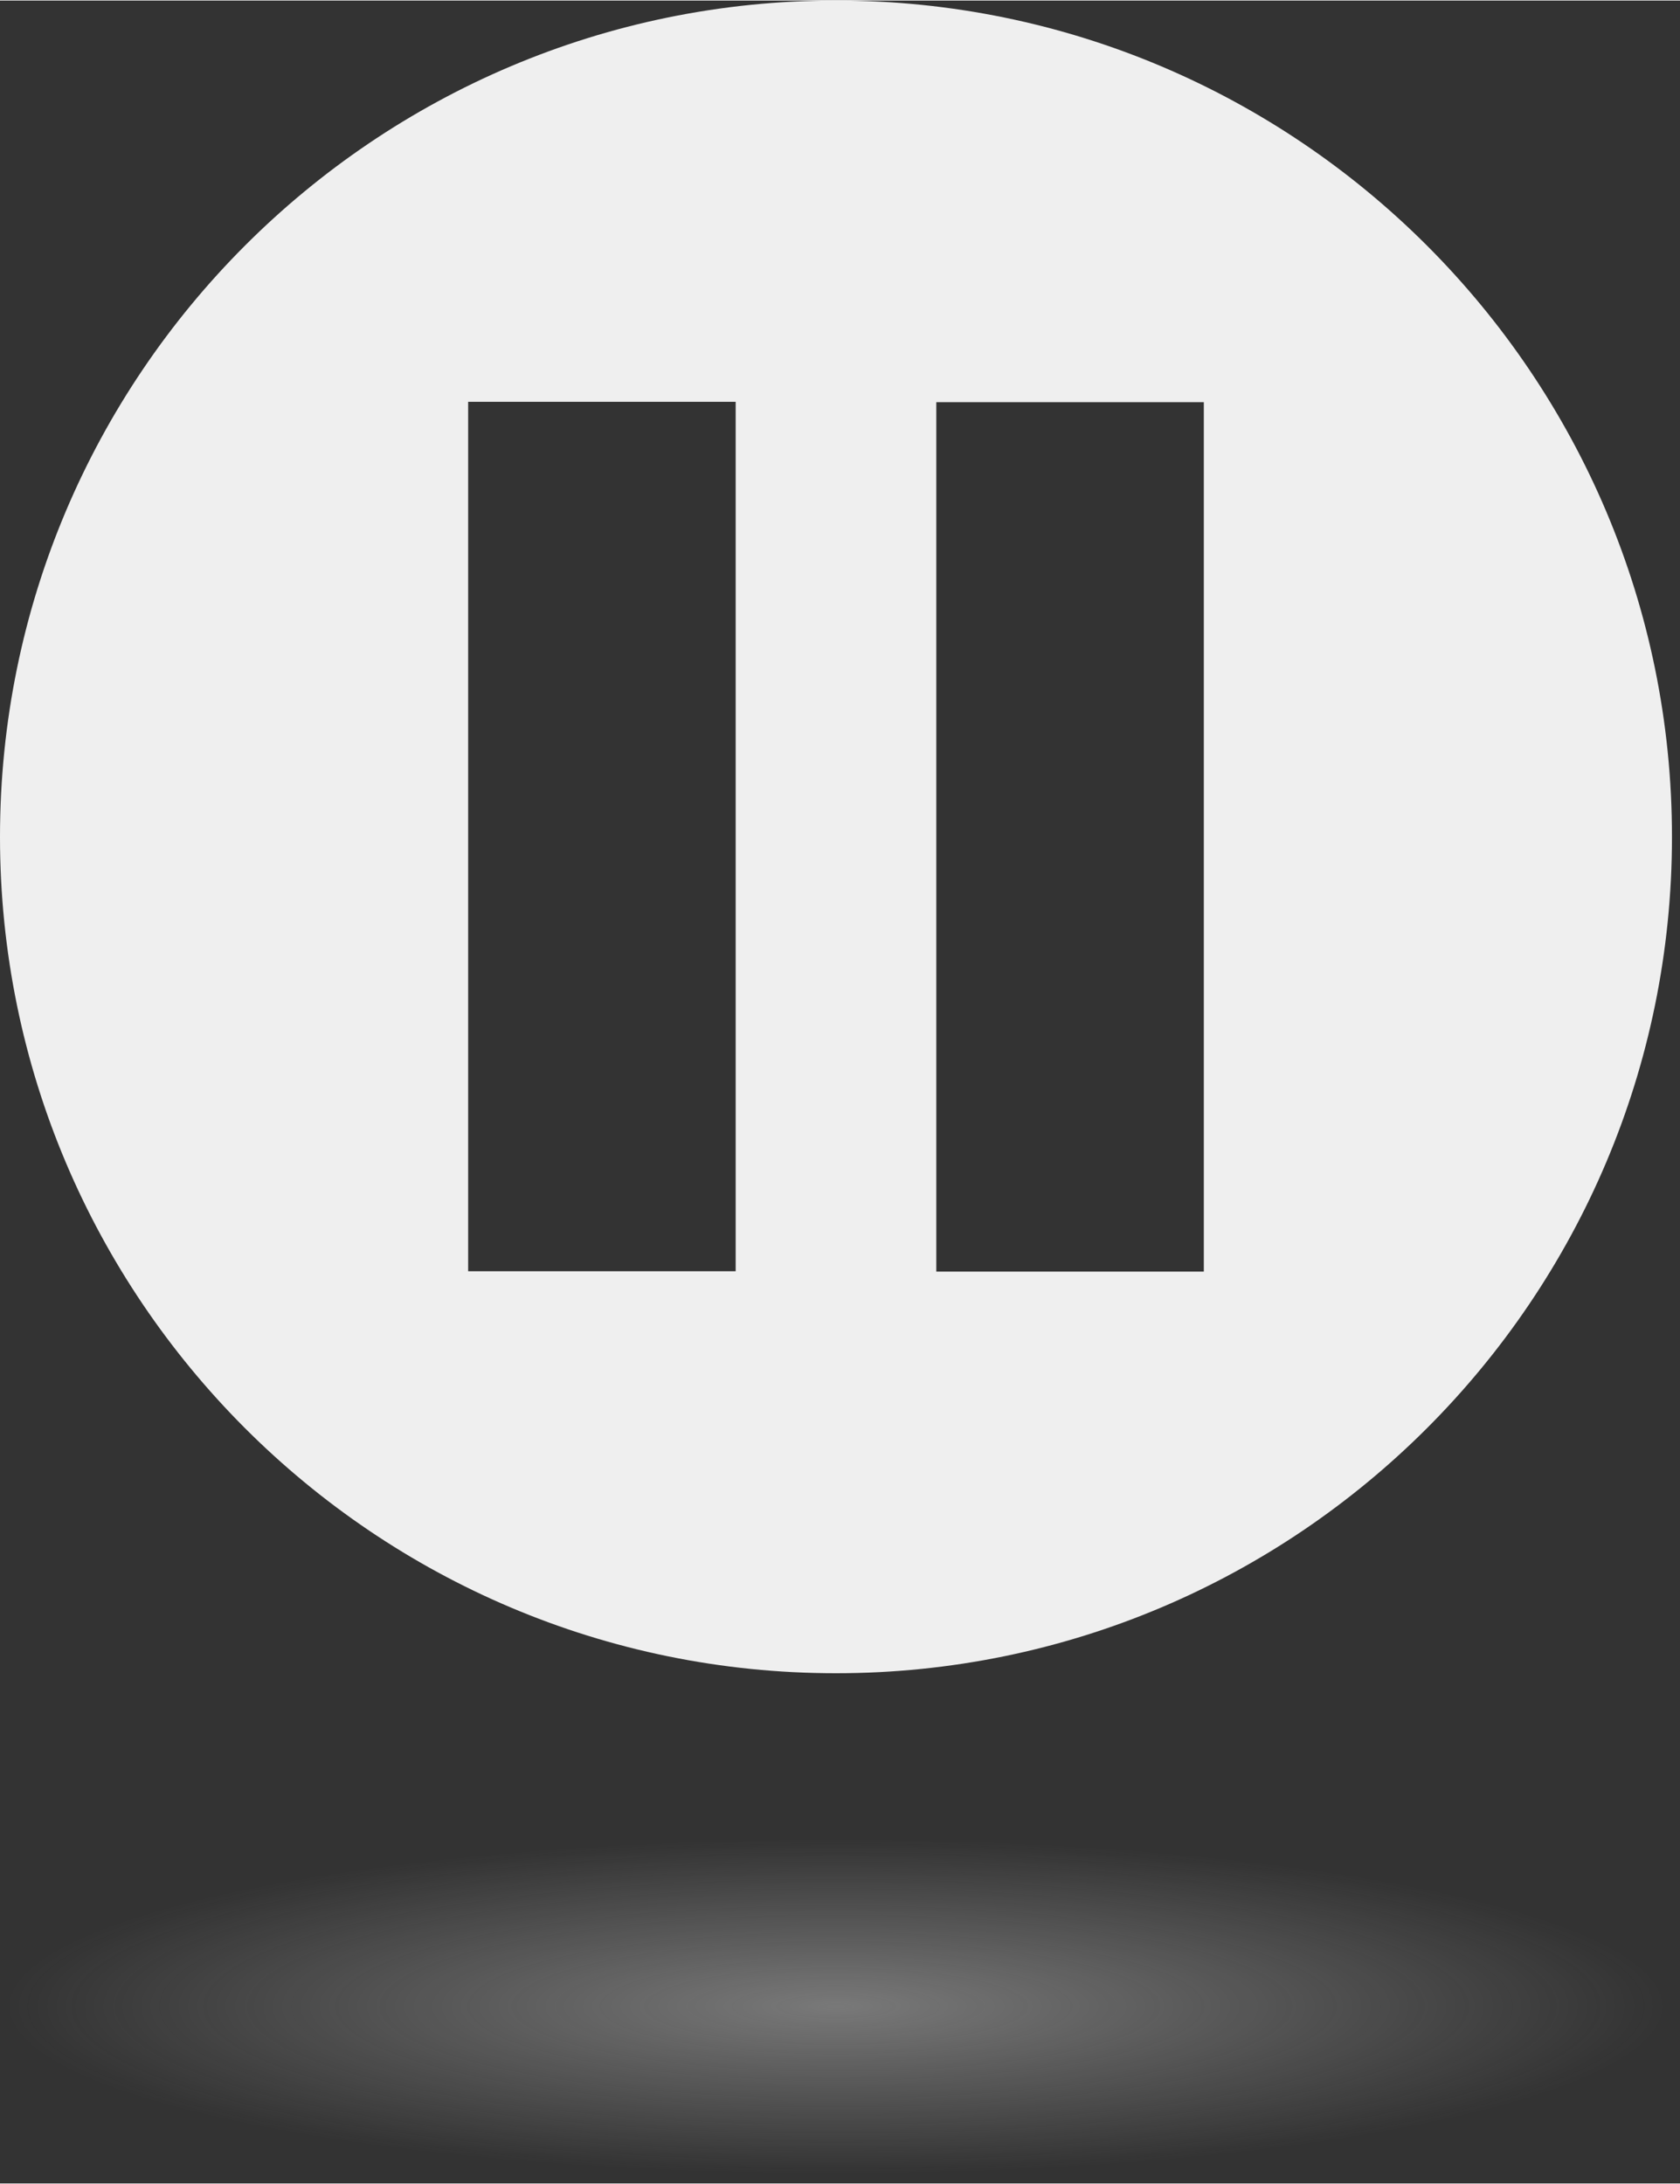
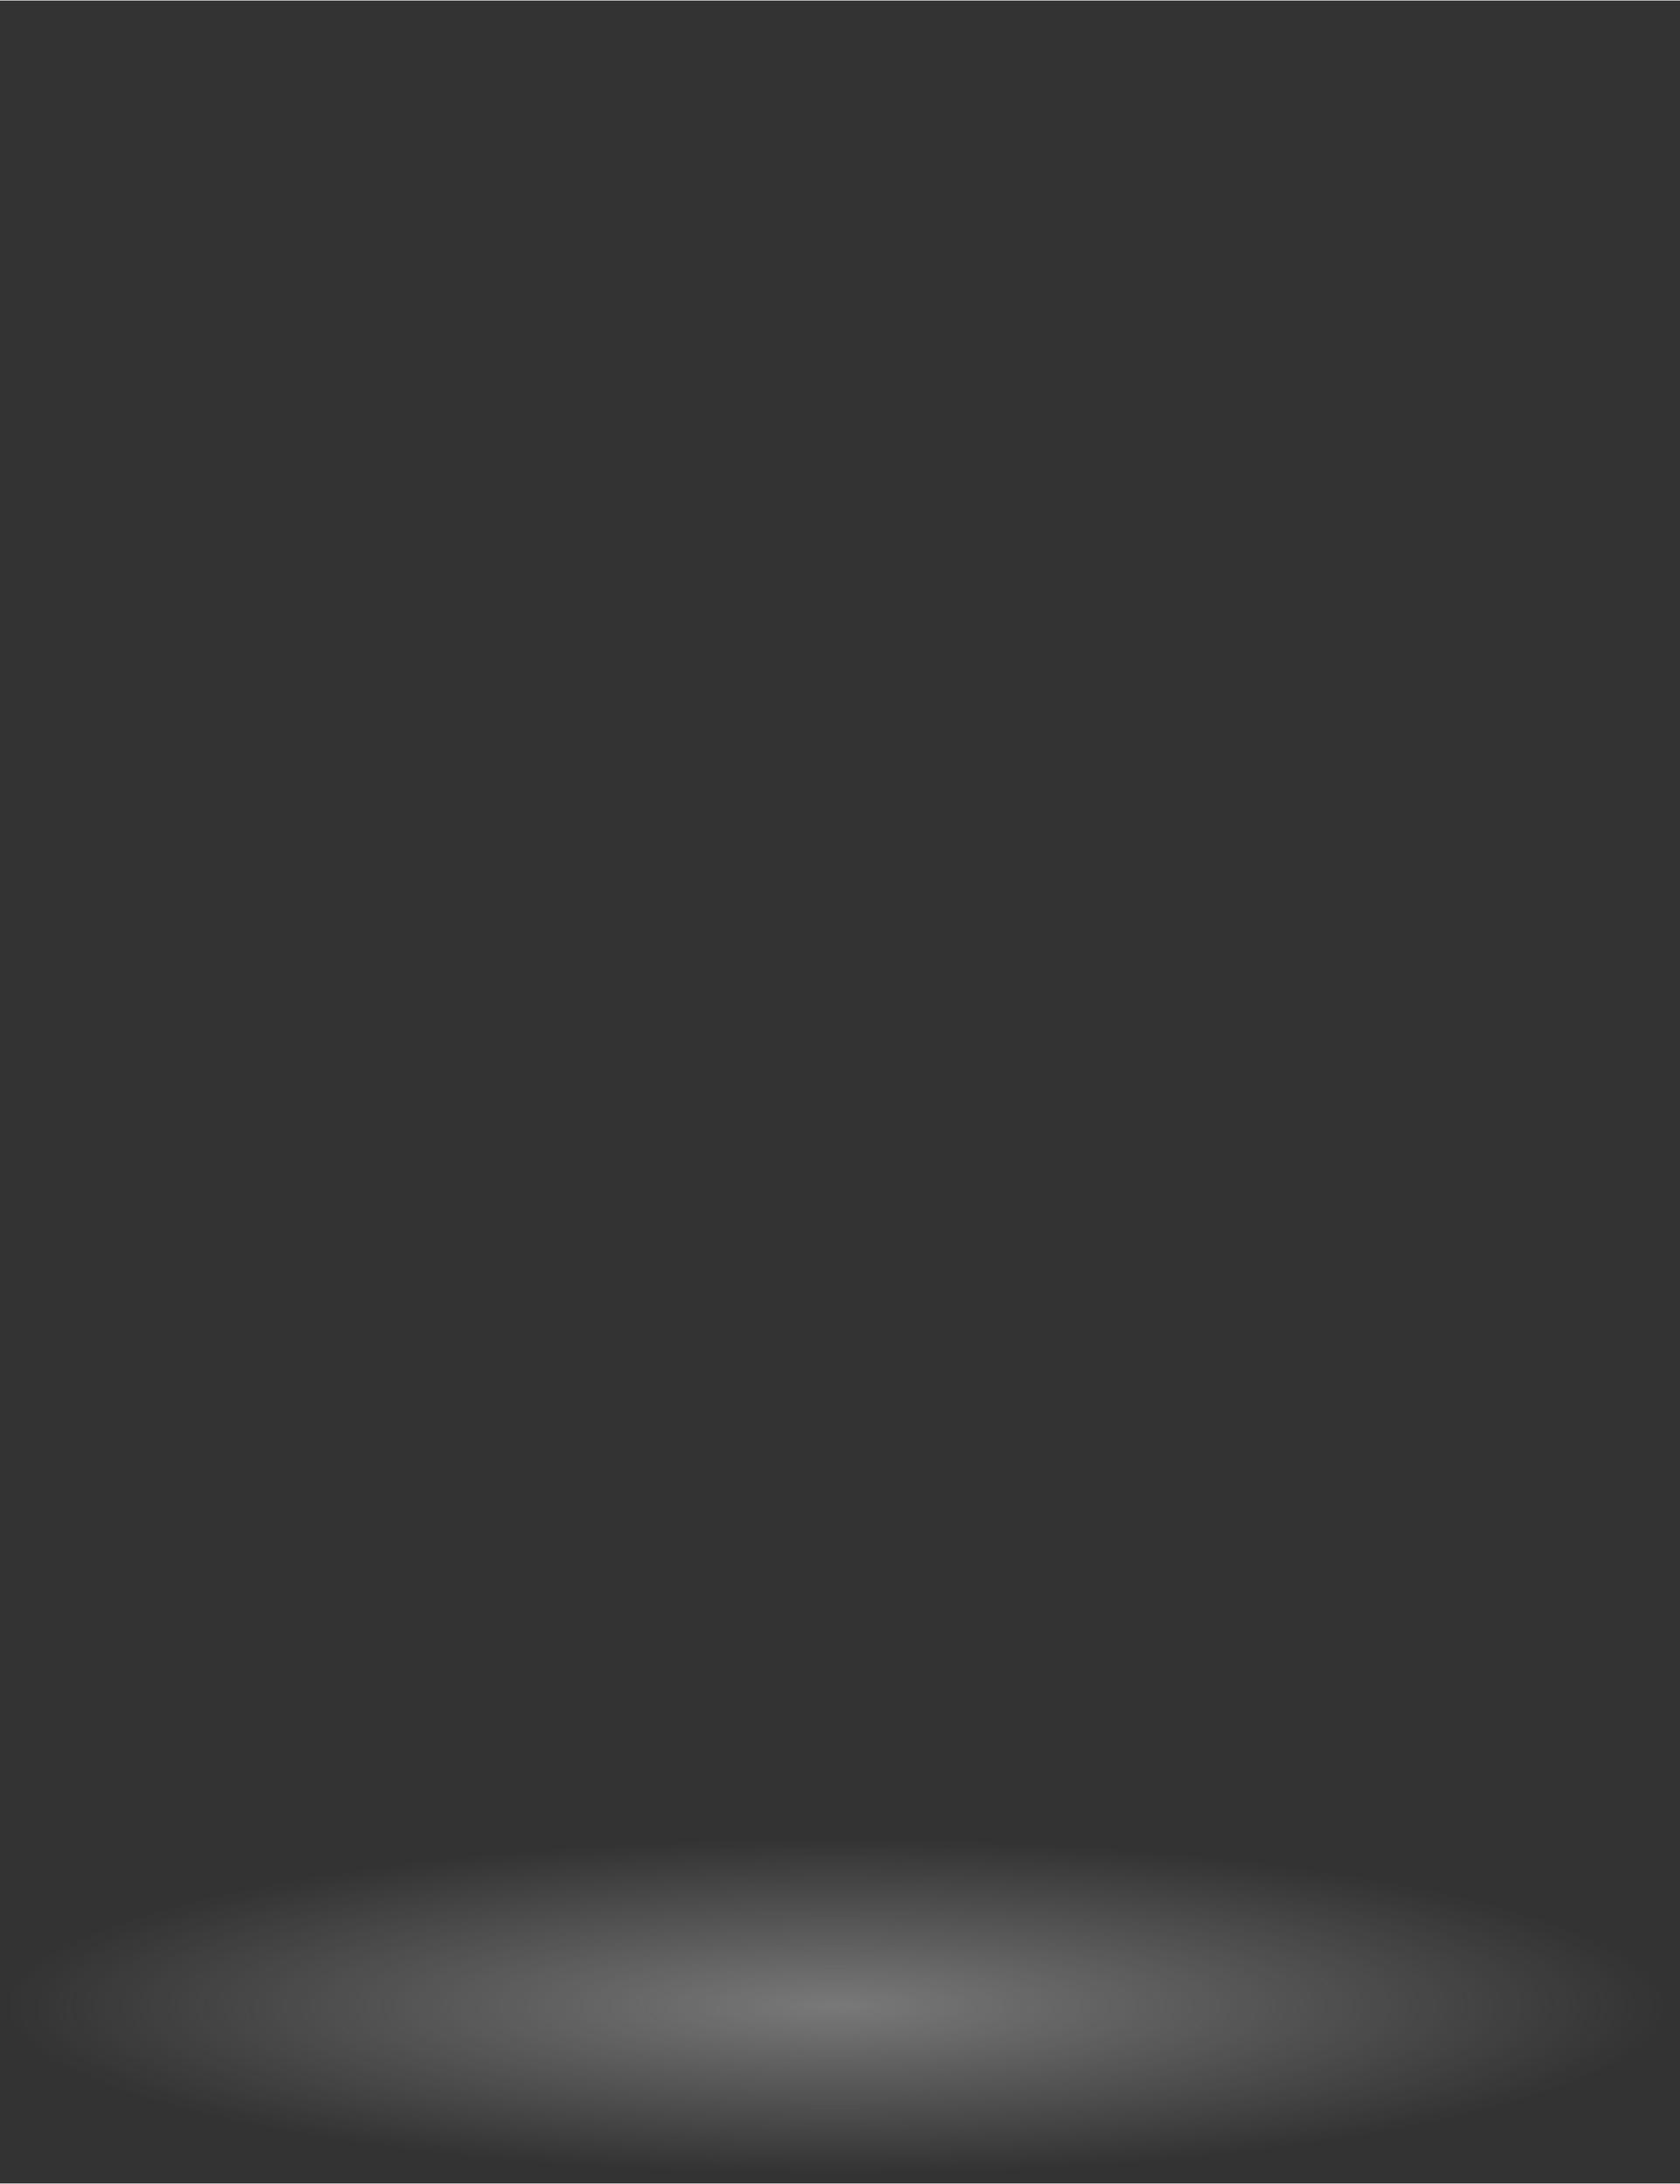
<svg xmlns="http://www.w3.org/2000/svg" width="50" height="65" viewBox="0 0 157 204" version="1.1" xml:space="preserve" style="fill-rule:evenodd;clip-rule:evenodd;stroke-linejoin:round;stroke-miterlimit:2;">
  <rect x="0" y="0" width="157" height="204" fill="#333333" stroke="none" />
  <path id="shadow" d="M156.25,187.451c0,8.583 -35.137,15.651 -77.916,15.674c-42.779,0.023 -78.104,-7.008 -78.333,-15.591c-0.228,-8.582 34.72,-15.688 77.498,-15.757c42.778,-0.069 78.29,6.924 78.747,15.506" style="fill:url(#_Radial2);fill-rule:nonzero;" />
-   <path d="M78.125,0c43.118,0 78.125,35.022 78.125,78.159c-0,43.137 -35.007,78.159 -78.125,78.159c-43.118,0 -78.125,-35.022 -78.125,-78.159c0,-43.137 35.007,-78.159 78.125,-78.159Zm9.375,118.784l-0,-81.25l25,0l-0,81.25l-25,0Zm-43.75,-0.034l-0,-81.25l25,0l-0,81.25l-25,0Z" style="fill:#efefef;" />
  <defs>
    <radialGradient id="_Radial2" cx="0" cy="0" r="1" gradientUnits="userSpaceOnUse" gradientTransform="matrix(78.125,0,0,15.674,78.125,187.451)">
      <stop offset="0" style="stop-color:#efefef;stop-opacity:0.37" />
      <stop offset="1" style="stop-color:#efefef;stop-opacity:0" />
    </radialGradient>
  </defs>
</svg>